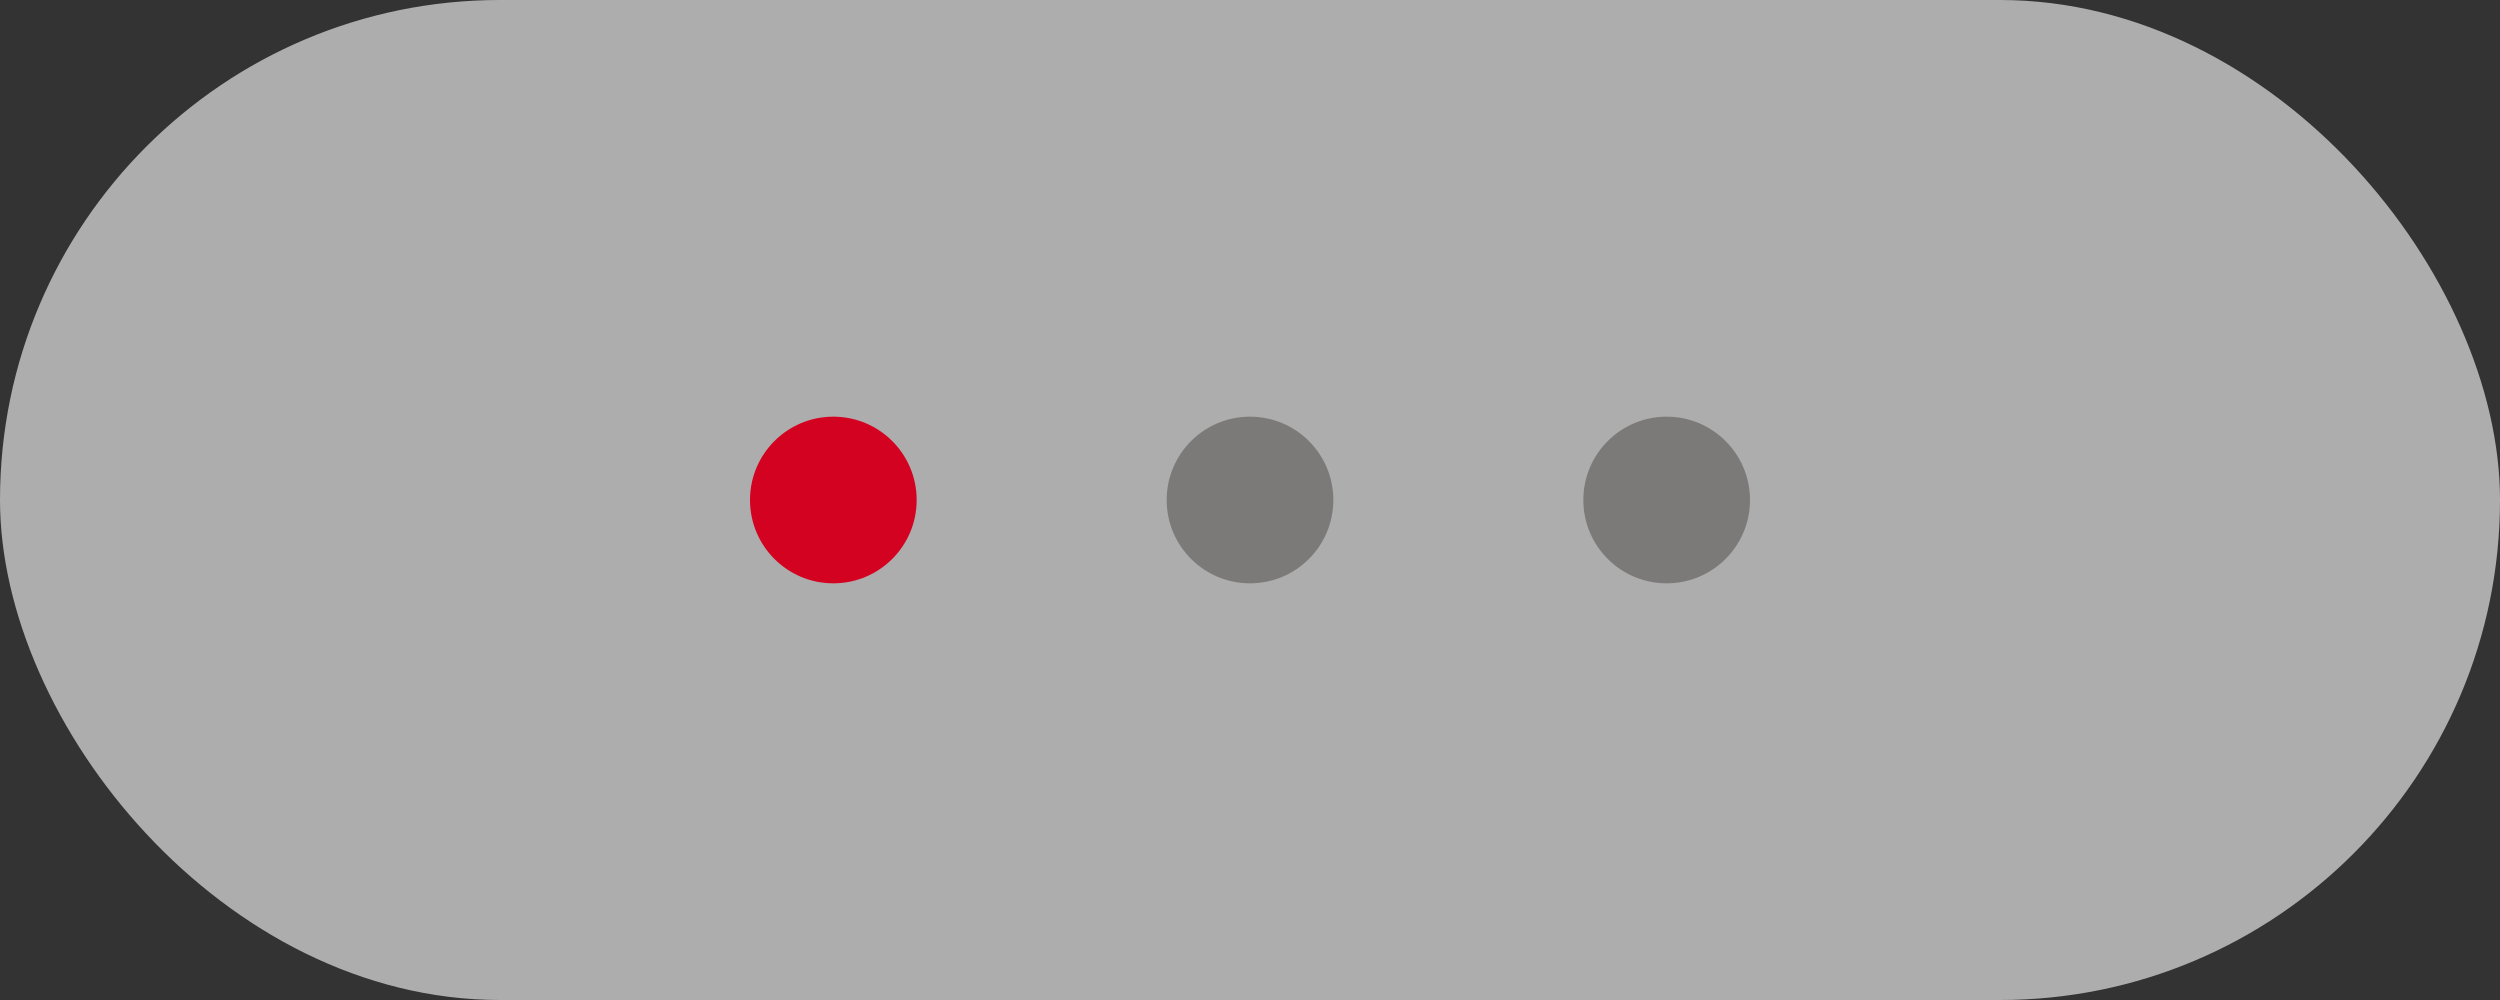
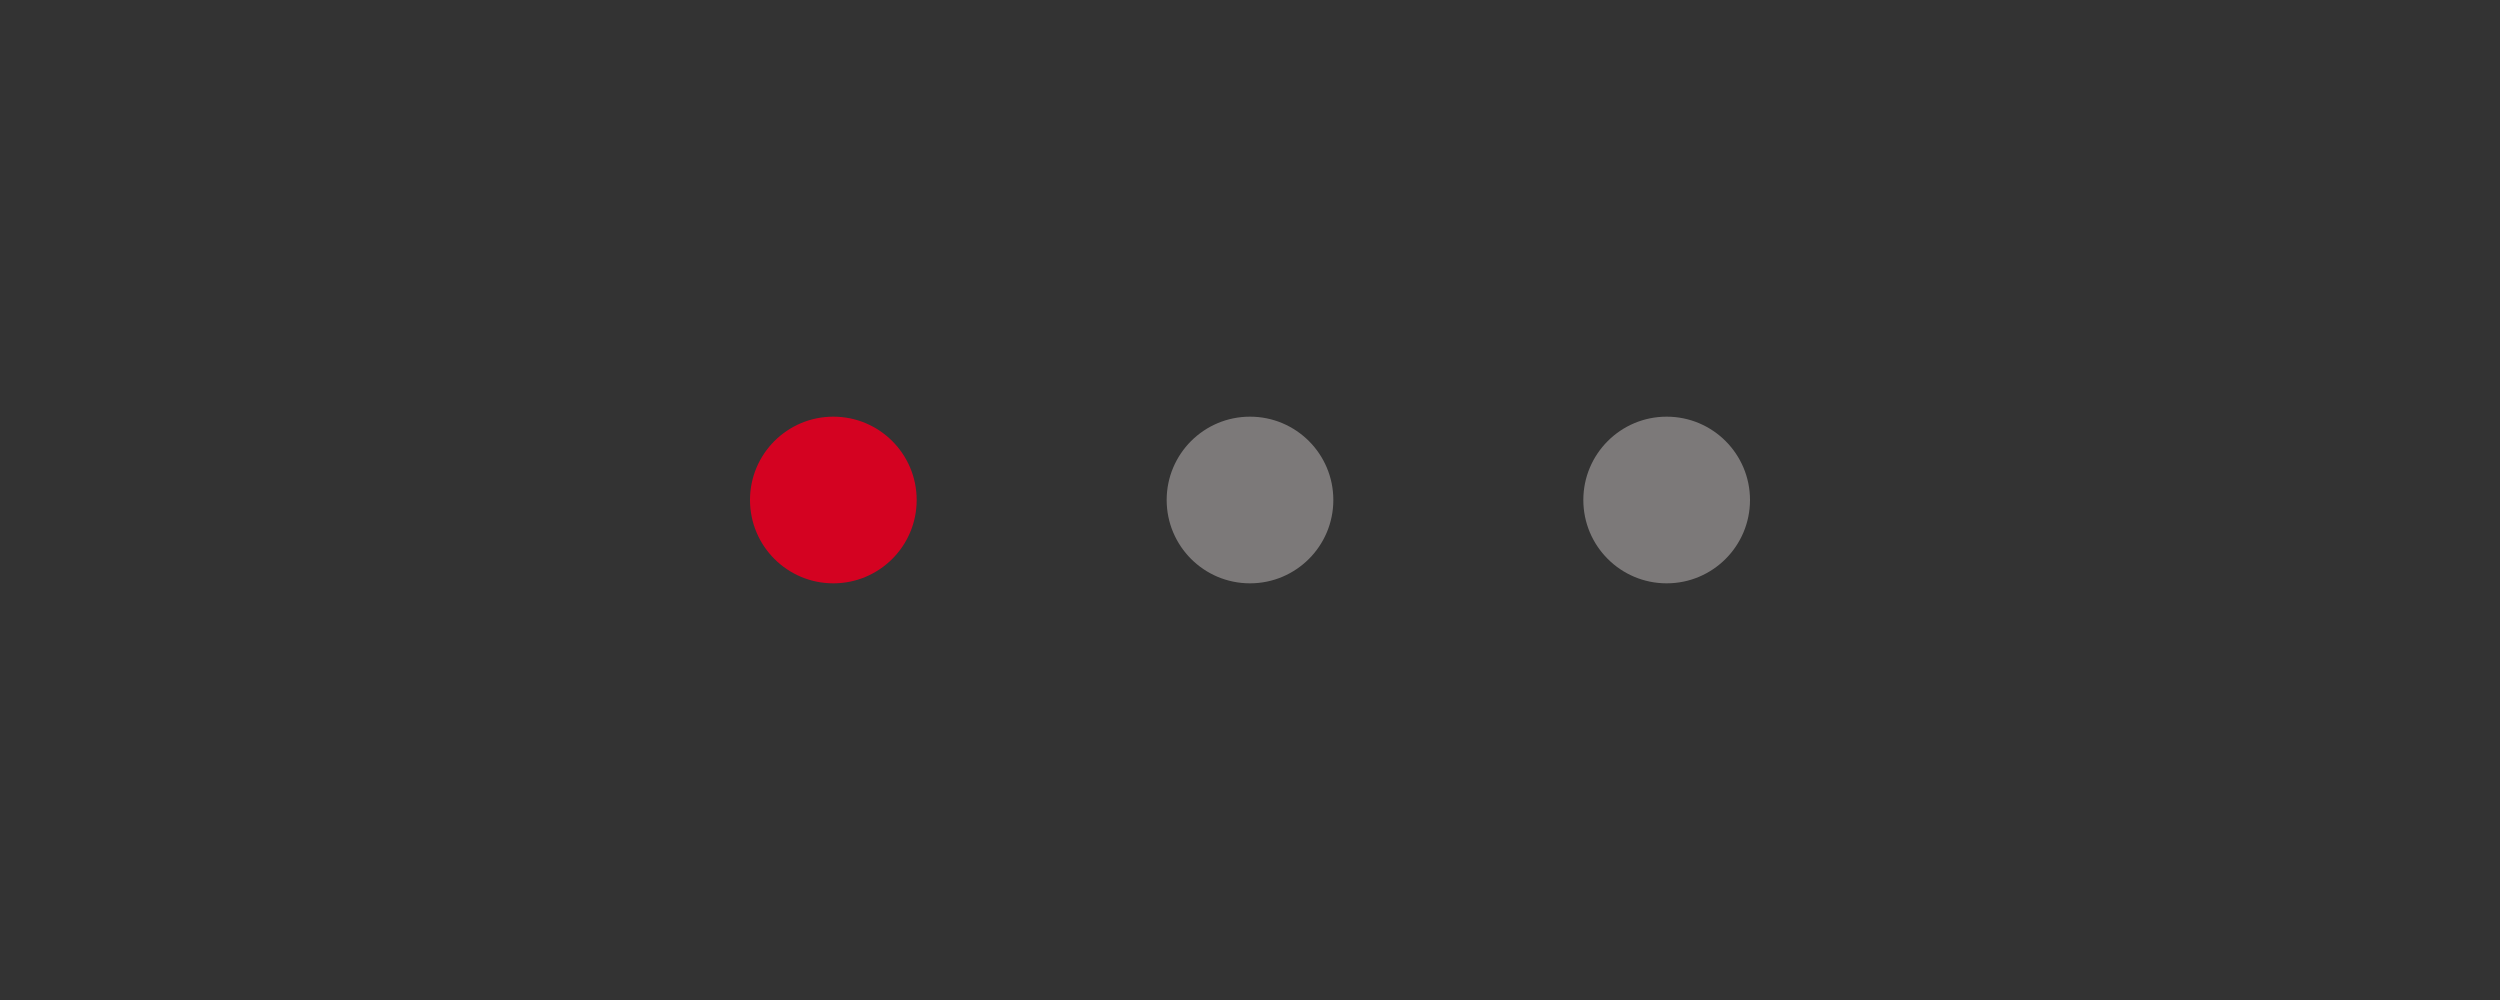
<svg xmlns="http://www.w3.org/2000/svg" width="60" height="24" viewBox="0 0 60 24" fill="none">
  <rect x="0" y="0" width="60" height="24" fill="#333333" stroke="none" />
-   <rect width="60" height="24" rx="12" fill="white" fill-opacity="0.6" />
  <circle cx="20" cy="12" r="2" fill="#D40221" />
  <circle cx="30" cy="12" r="2" fill="#7C7979" />
  <circle cx="40" cy="12" r="2" fill="#7C7979" />
</svg>